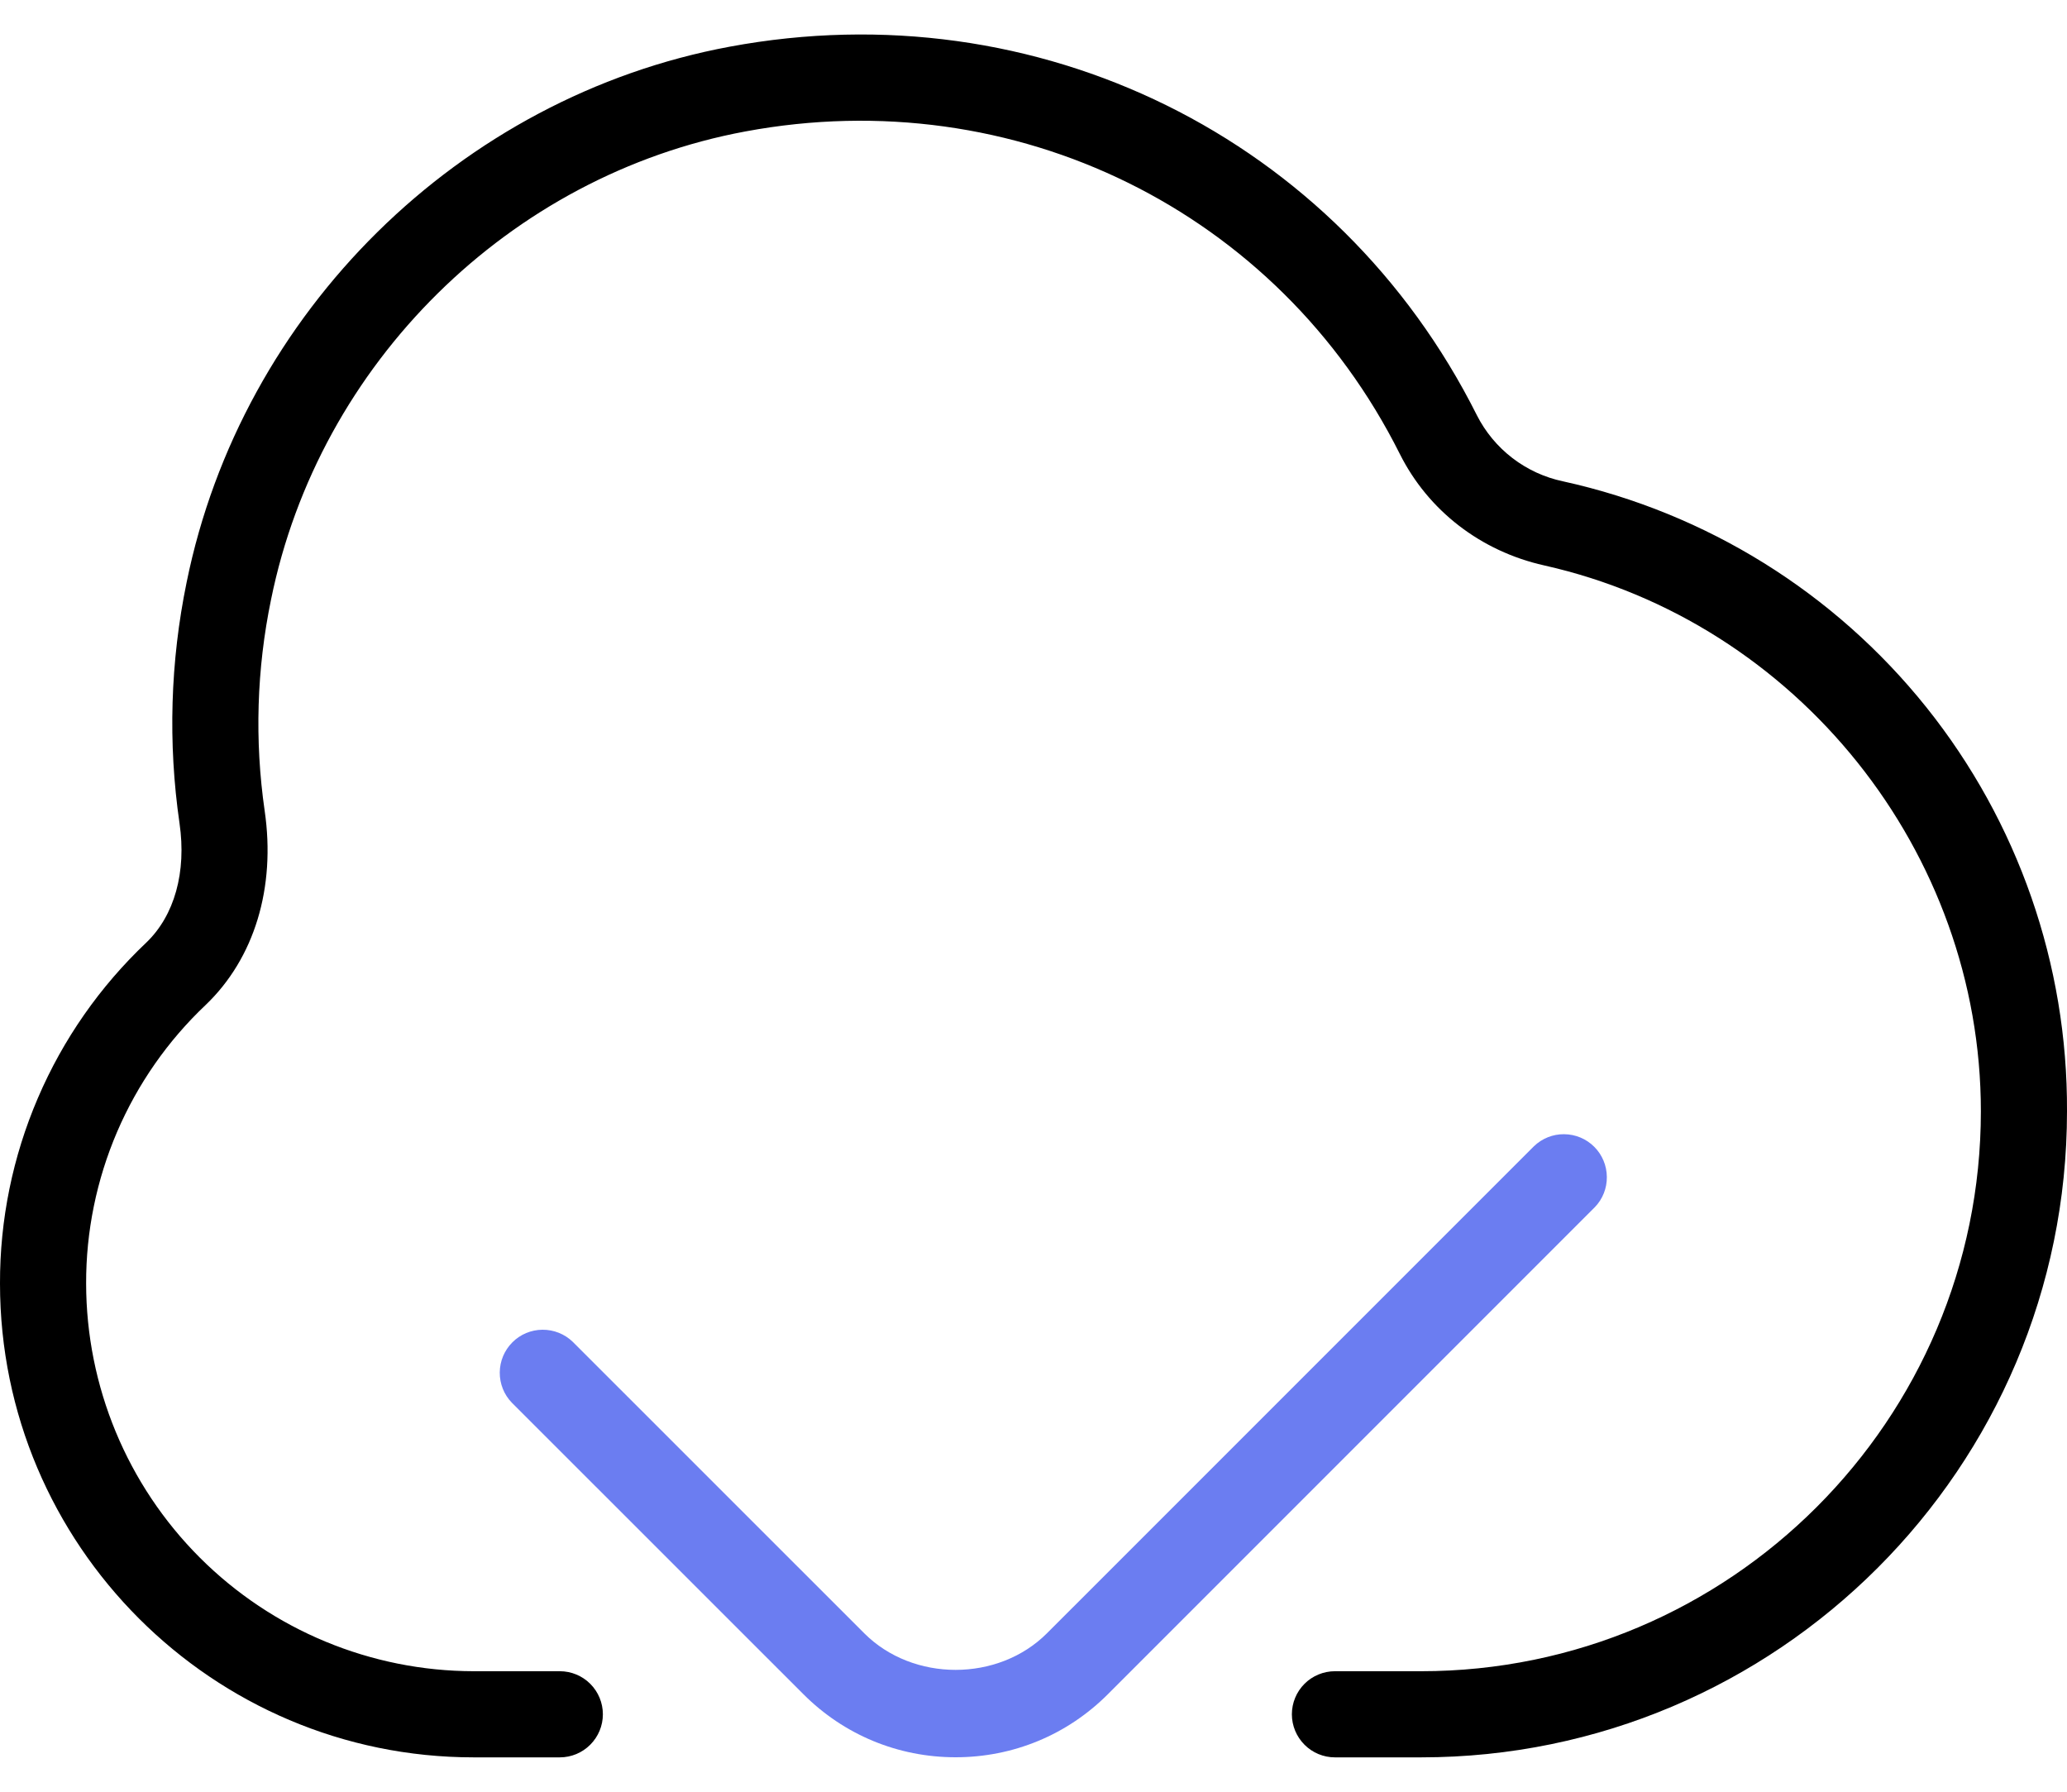
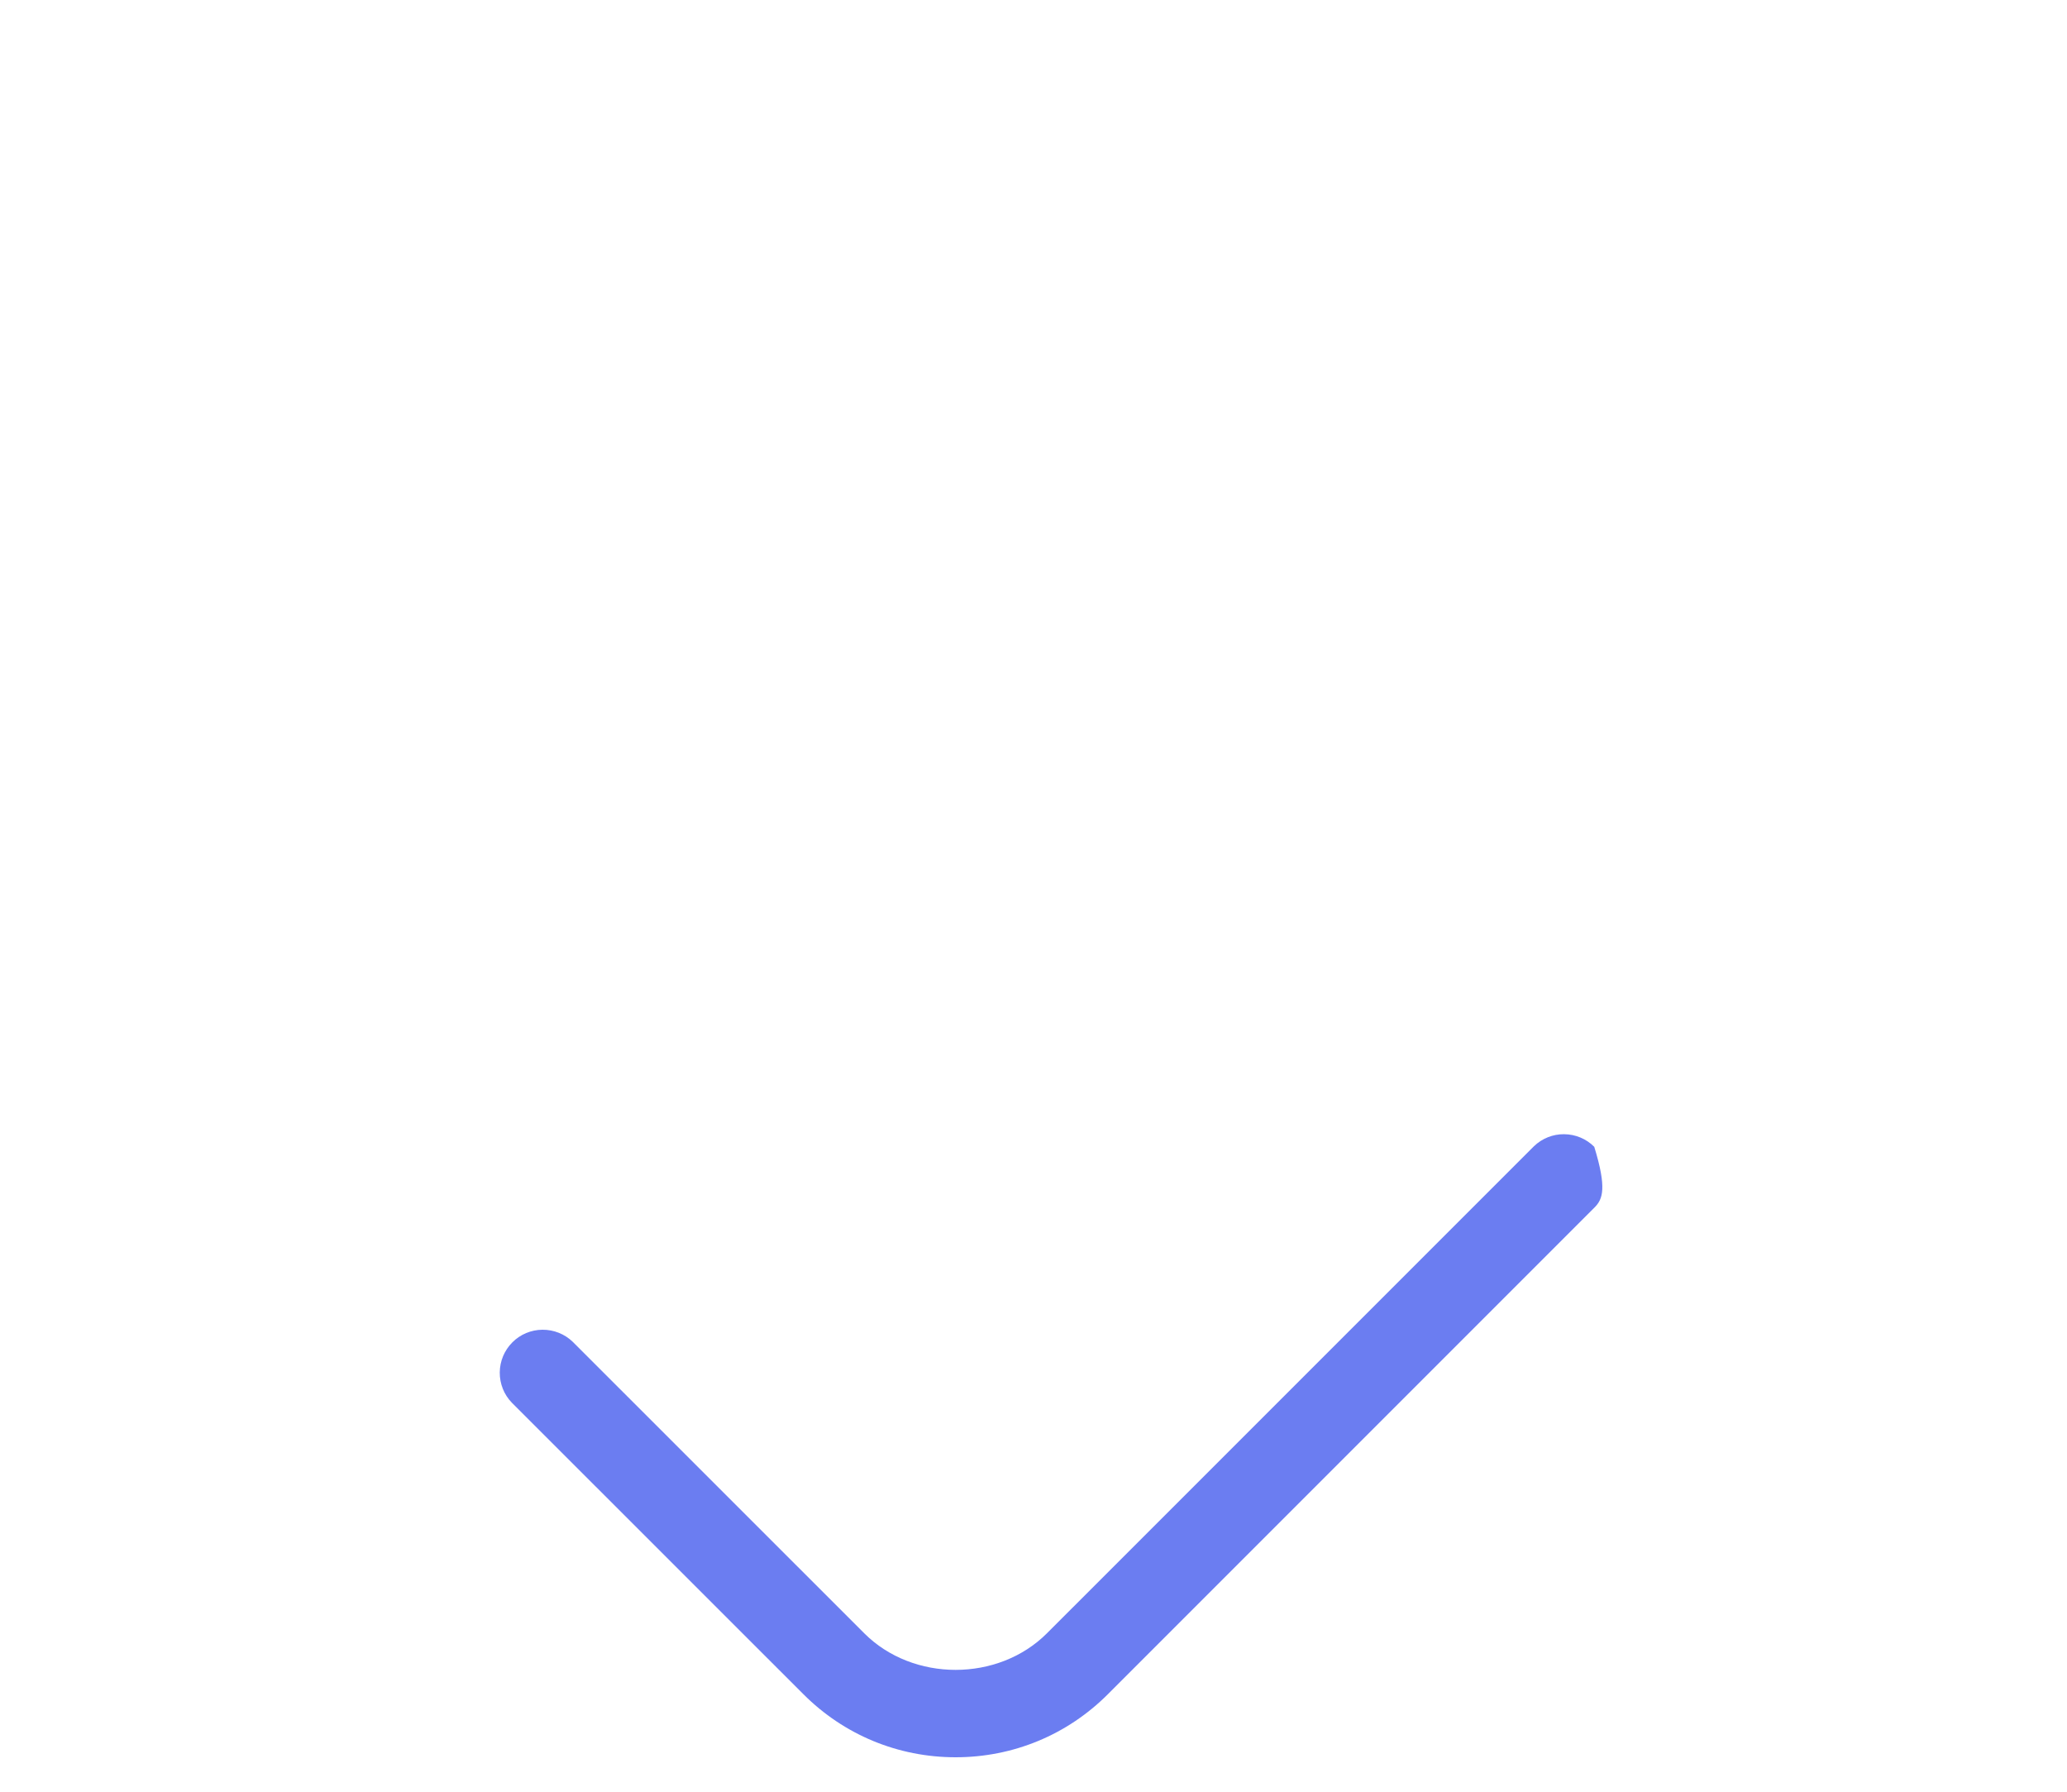
<svg xmlns="http://www.w3.org/2000/svg" width="45" height="39" viewBox="0 0 45 39" fill="none">
-   <path d="M34.028 10.477C33.628 10.393 33.252 10.22 32.927 9.971C32.603 9.722 32.338 9.404 32.153 9.039C29.124 2.996 22.588 -0.231 15.887 1.016C10.009 2.108 5.258 6.793 4.063 12.675C3.708 14.4 3.655 16.174 3.908 17.918C4.063 18.983 3.799 19.929 3.184 20.518C2.175 21.473 1.372 22.623 0.825 23.9C0.277 25.176 -0.004 26.551 3.46624e-05 27.939C3.46624e-05 33.626 4.626 38.252 10.312 38.252H12.188C12.436 38.252 12.675 38.153 12.85 37.977C13.026 37.801 13.125 37.563 13.125 37.314C13.125 37.066 13.026 36.827 12.85 36.651C12.675 36.476 12.436 36.377 12.188 36.377H10.312C8.076 36.374 5.931 35.485 4.349 33.903C2.767 32.321 1.878 30.176 1.875 27.939C1.872 26.804 2.102 25.681 2.549 24.638C2.997 23.595 3.653 22.654 4.478 21.874C5.539 20.859 6.006 19.32 5.762 17.648C5.541 16.119 5.588 14.563 5.901 13.05C6.945 7.909 11.094 3.814 16.228 2.861C22.093 1.768 27.825 4.592 30.474 9.879C31.093 11.115 32.237 11.998 33.617 12.307C39.126 13.543 43.125 18.54 43.125 24.189C43.125 30.909 37.657 36.377 30.938 36.377H29.062C28.814 36.377 28.575 36.476 28.4 36.651C28.224 36.827 28.125 37.066 28.125 37.314C28.125 37.563 28.224 37.801 28.4 37.977C28.575 38.153 28.814 38.252 29.062 38.252H30.938C38.693 38.252 45 31.944 45 24.189C45.015 20.994 43.934 17.89 41.938 15.395C39.941 12.9 37.149 11.163 34.028 10.477Z" fill="black" />
-   <path d="M34.721 26.276L24.12 36.877C23.235 37.763 22.057 38.25 20.805 38.25C19.552 38.25 18.375 37.763 17.49 36.877L11.143 30.532C10.972 30.356 10.878 30.119 10.88 29.873C10.882 29.627 10.981 29.392 11.155 29.218C11.328 29.044 11.563 28.946 11.809 28.944C12.055 28.942 12.292 29.036 12.469 29.207L18.816 35.552C19.877 36.613 21.731 36.613 22.792 35.552L33.394 24.951C33.571 24.78 33.807 24.685 34.053 24.688C34.299 24.69 34.534 24.788 34.708 24.962C34.882 25.136 34.98 25.371 34.982 25.617C34.985 25.863 34.892 26.099 34.721 26.276Z" fill="#6B7DF1" />
+   <path d="M34.721 26.276L24.12 36.877C23.235 37.763 22.057 38.25 20.805 38.25C19.552 38.25 18.375 37.763 17.49 36.877L11.143 30.532C10.972 30.356 10.878 30.119 10.88 29.873C10.882 29.627 10.981 29.392 11.155 29.218C11.328 29.044 11.563 28.946 11.809 28.944C12.055 28.942 12.292 29.036 12.469 29.207L18.816 35.552C19.877 36.613 21.731 36.613 22.792 35.552L33.394 24.951C33.571 24.78 33.807 24.685 34.053 24.688C34.299 24.69 34.534 24.788 34.708 24.962C34.985 25.863 34.892 26.099 34.721 26.276Z" fill="#6B7DF1" />
</svg>